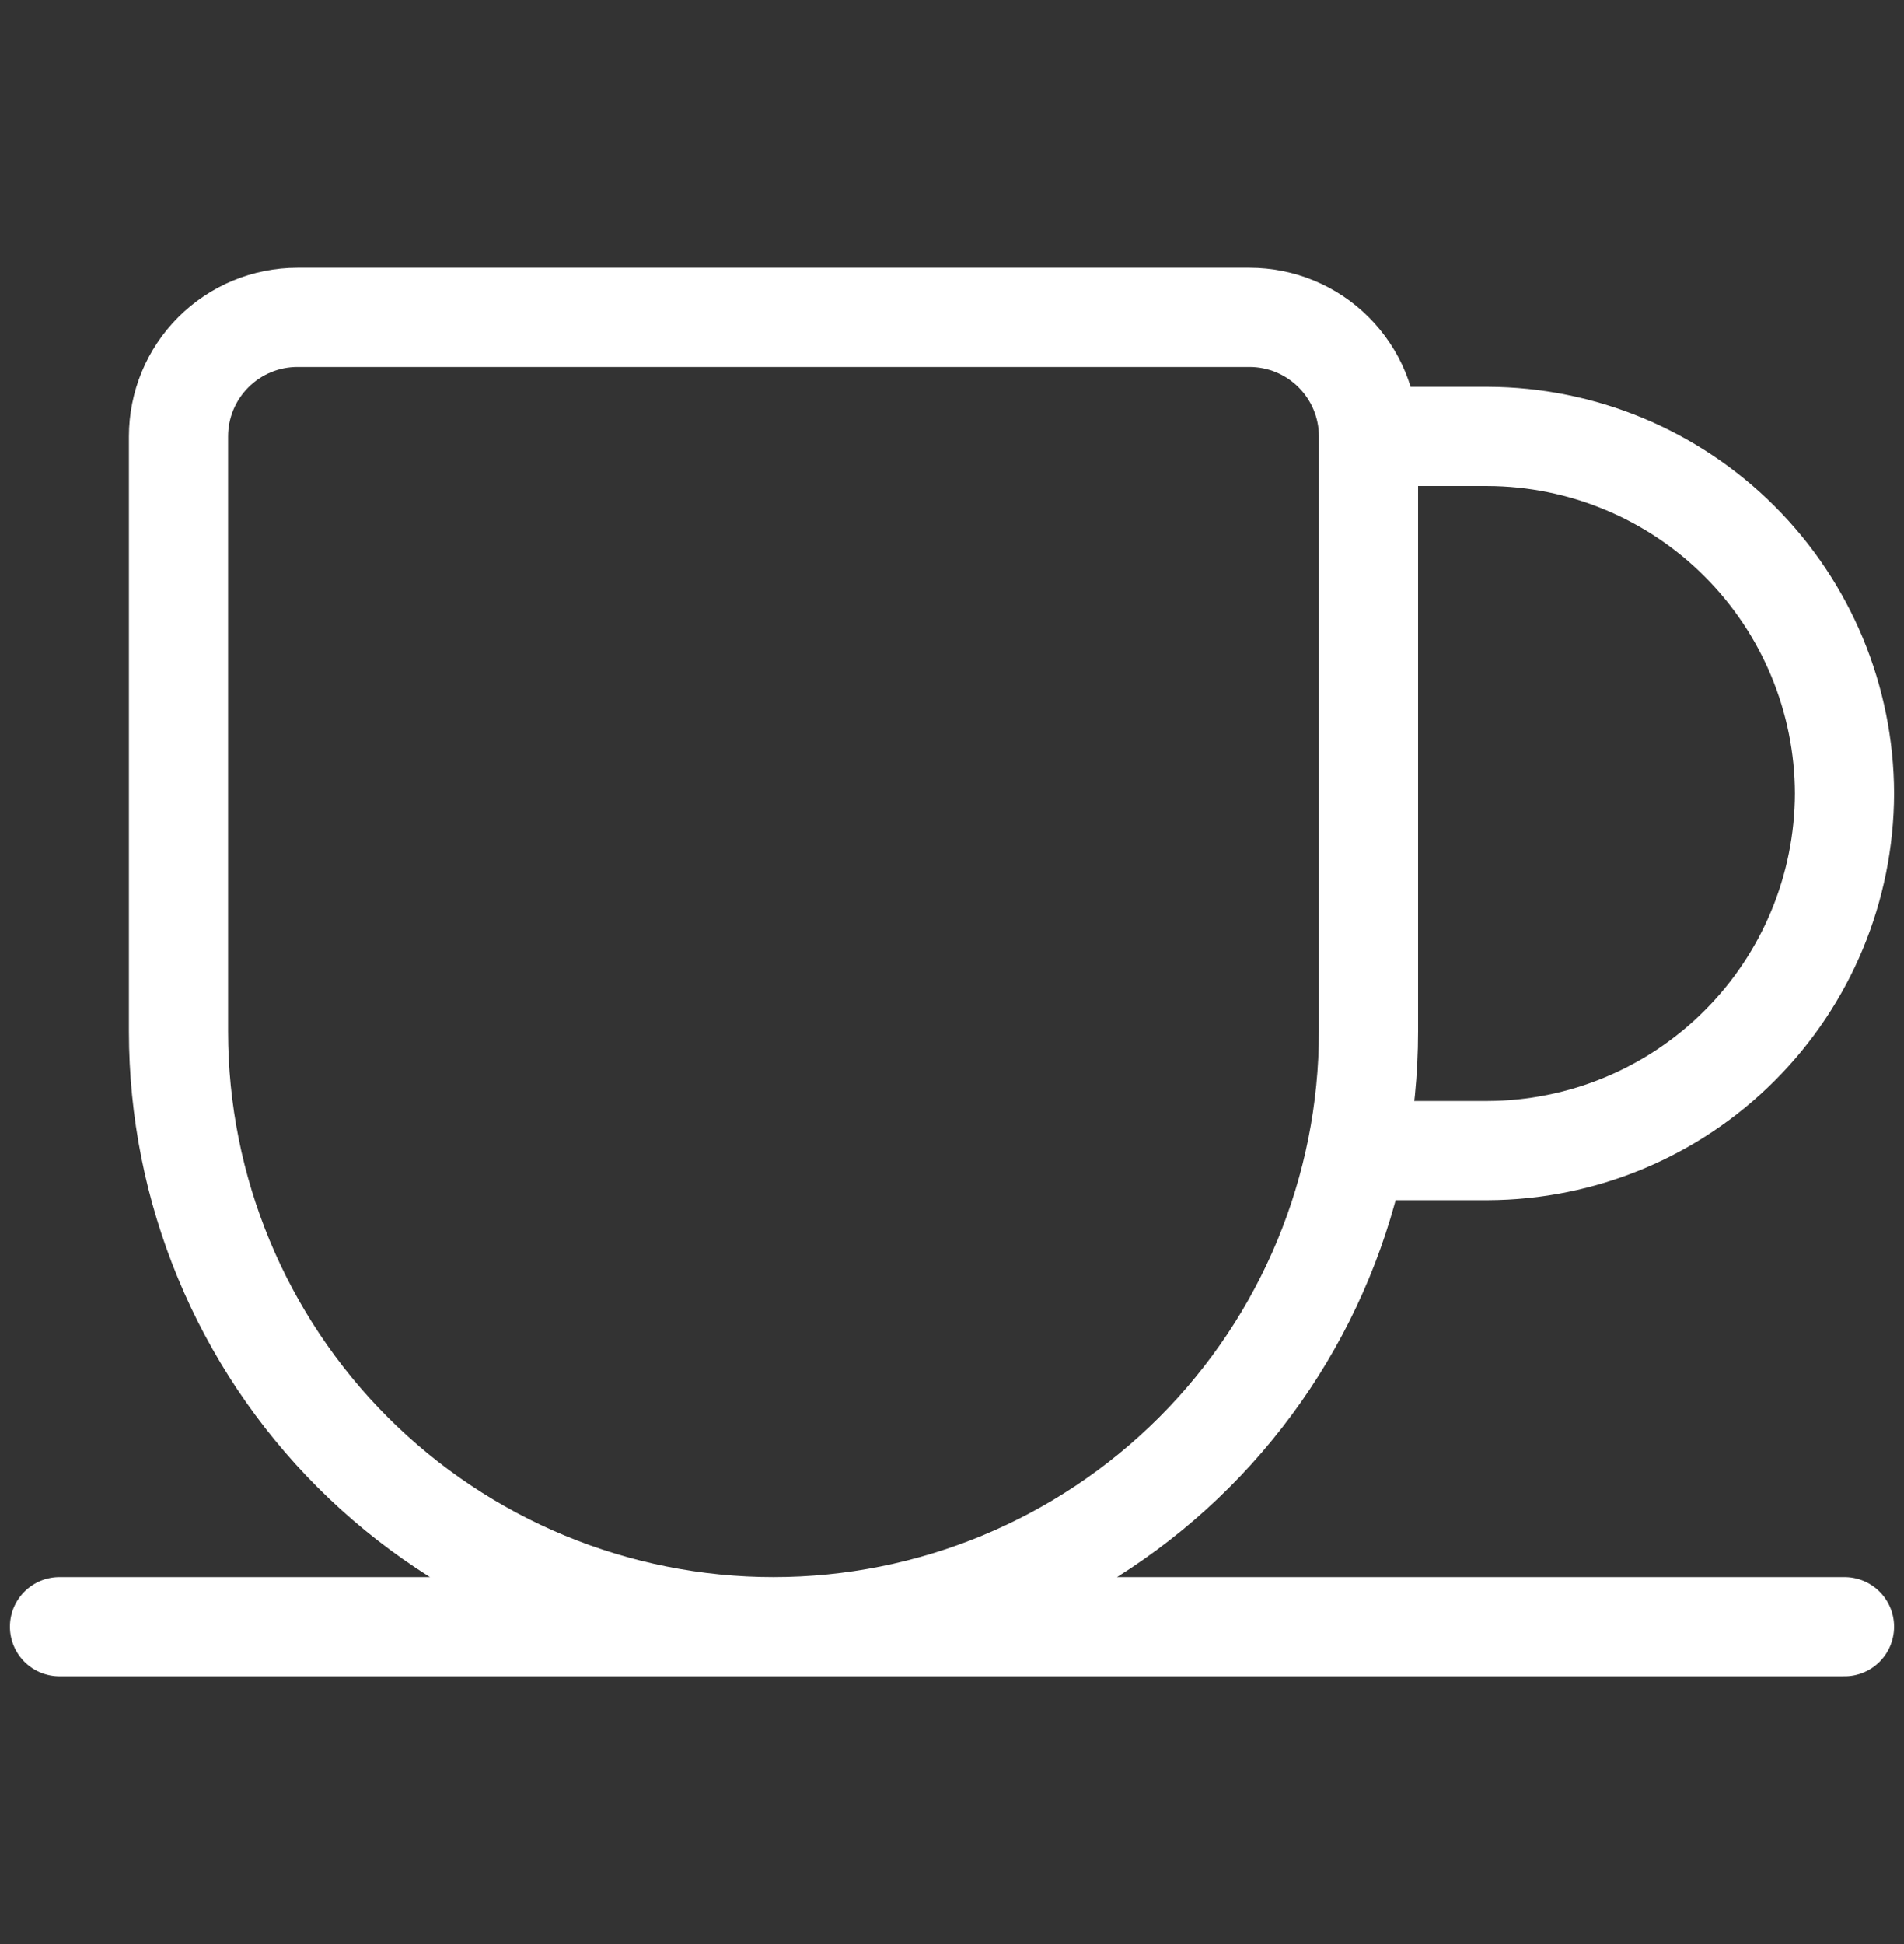
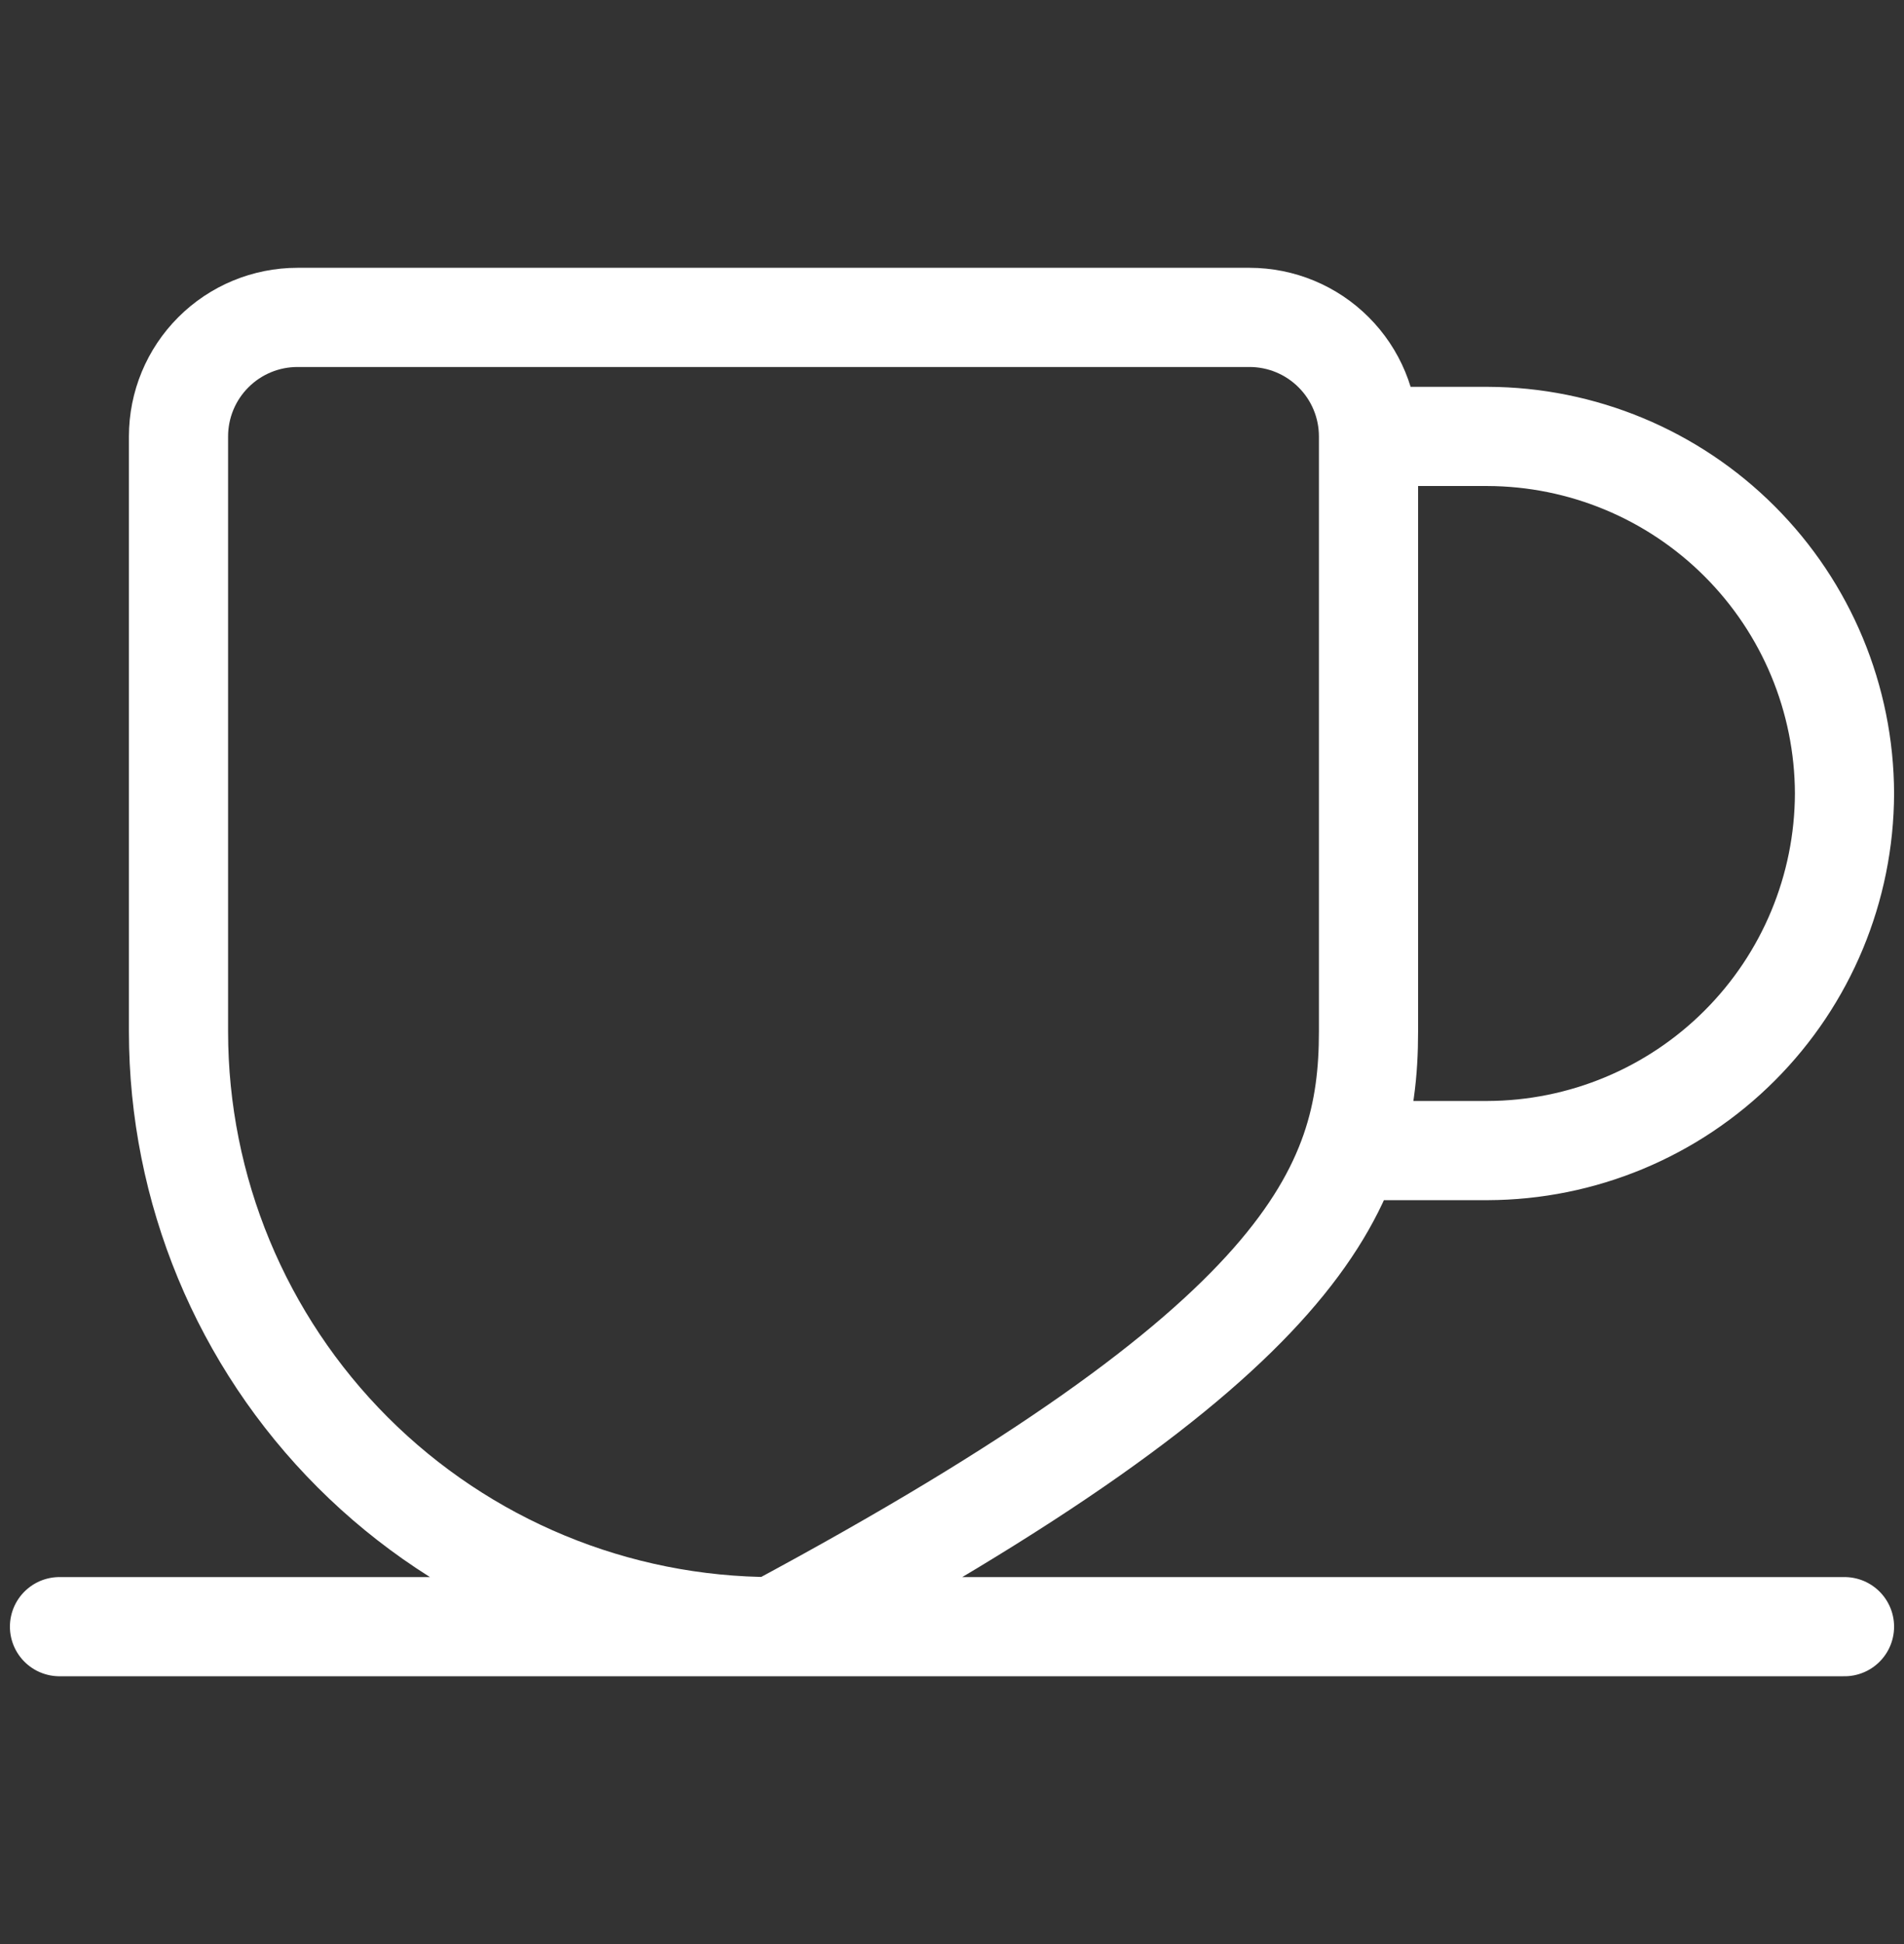
<svg xmlns="http://www.w3.org/2000/svg" width="48" height="49" viewBox="0 0 48 49" fill="none">
  <rect x="0" y="0" width="48" height="49" fill="#333333" stroke="none" />
-   <path d="M34.5 11C34.5 10.204 34.184 9.441 33.621 8.879C33.059 8.316 32.296 8 31.5 8H7.5C6.704 8 5.941 8.316 5.379 8.879C4.816 9.441 4.5 10.204 4.5 11V26C4.5 29.978 6.08 33.794 8.893 36.607C11.706 39.42 15.522 41 19.5 41C23.478 41 27.294 39.42 30.107 36.607C32.92 33.794 34.5 29.978 34.5 26V11ZM34.5 11H37.5C39.885 11.007 42.17 11.957 43.856 13.644C45.543 15.33 46.493 17.615 46.5 20C46.493 22.385 45.543 24.67 43.856 26.356C42.17 28.043 39.885 28.993 37.5 29H34.2M1.5 41H46.5" stroke="white" stroke-width="2.5" stroke-linecap="round" stroke-linejoin="round" />
+   <path d="M34.5 11C34.5 10.204 34.184 9.441 33.621 8.879C33.059 8.316 32.296 8 31.5 8H7.5C6.704 8 5.941 8.316 5.379 8.879C4.816 9.441 4.5 10.204 4.5 11V26C4.5 29.978 6.08 33.794 8.893 36.607C11.706 39.42 15.522 41 19.5 41C32.92 33.794 34.5 29.978 34.5 26V11ZM34.5 11H37.5C39.885 11.007 42.17 11.957 43.856 13.644C45.543 15.33 46.493 17.615 46.5 20C46.493 22.385 45.543 24.67 43.856 26.356C42.17 28.043 39.885 28.993 37.5 29H34.2M1.5 41H46.5" stroke="white" stroke-width="2.5" stroke-linecap="round" stroke-linejoin="round" />
</svg>